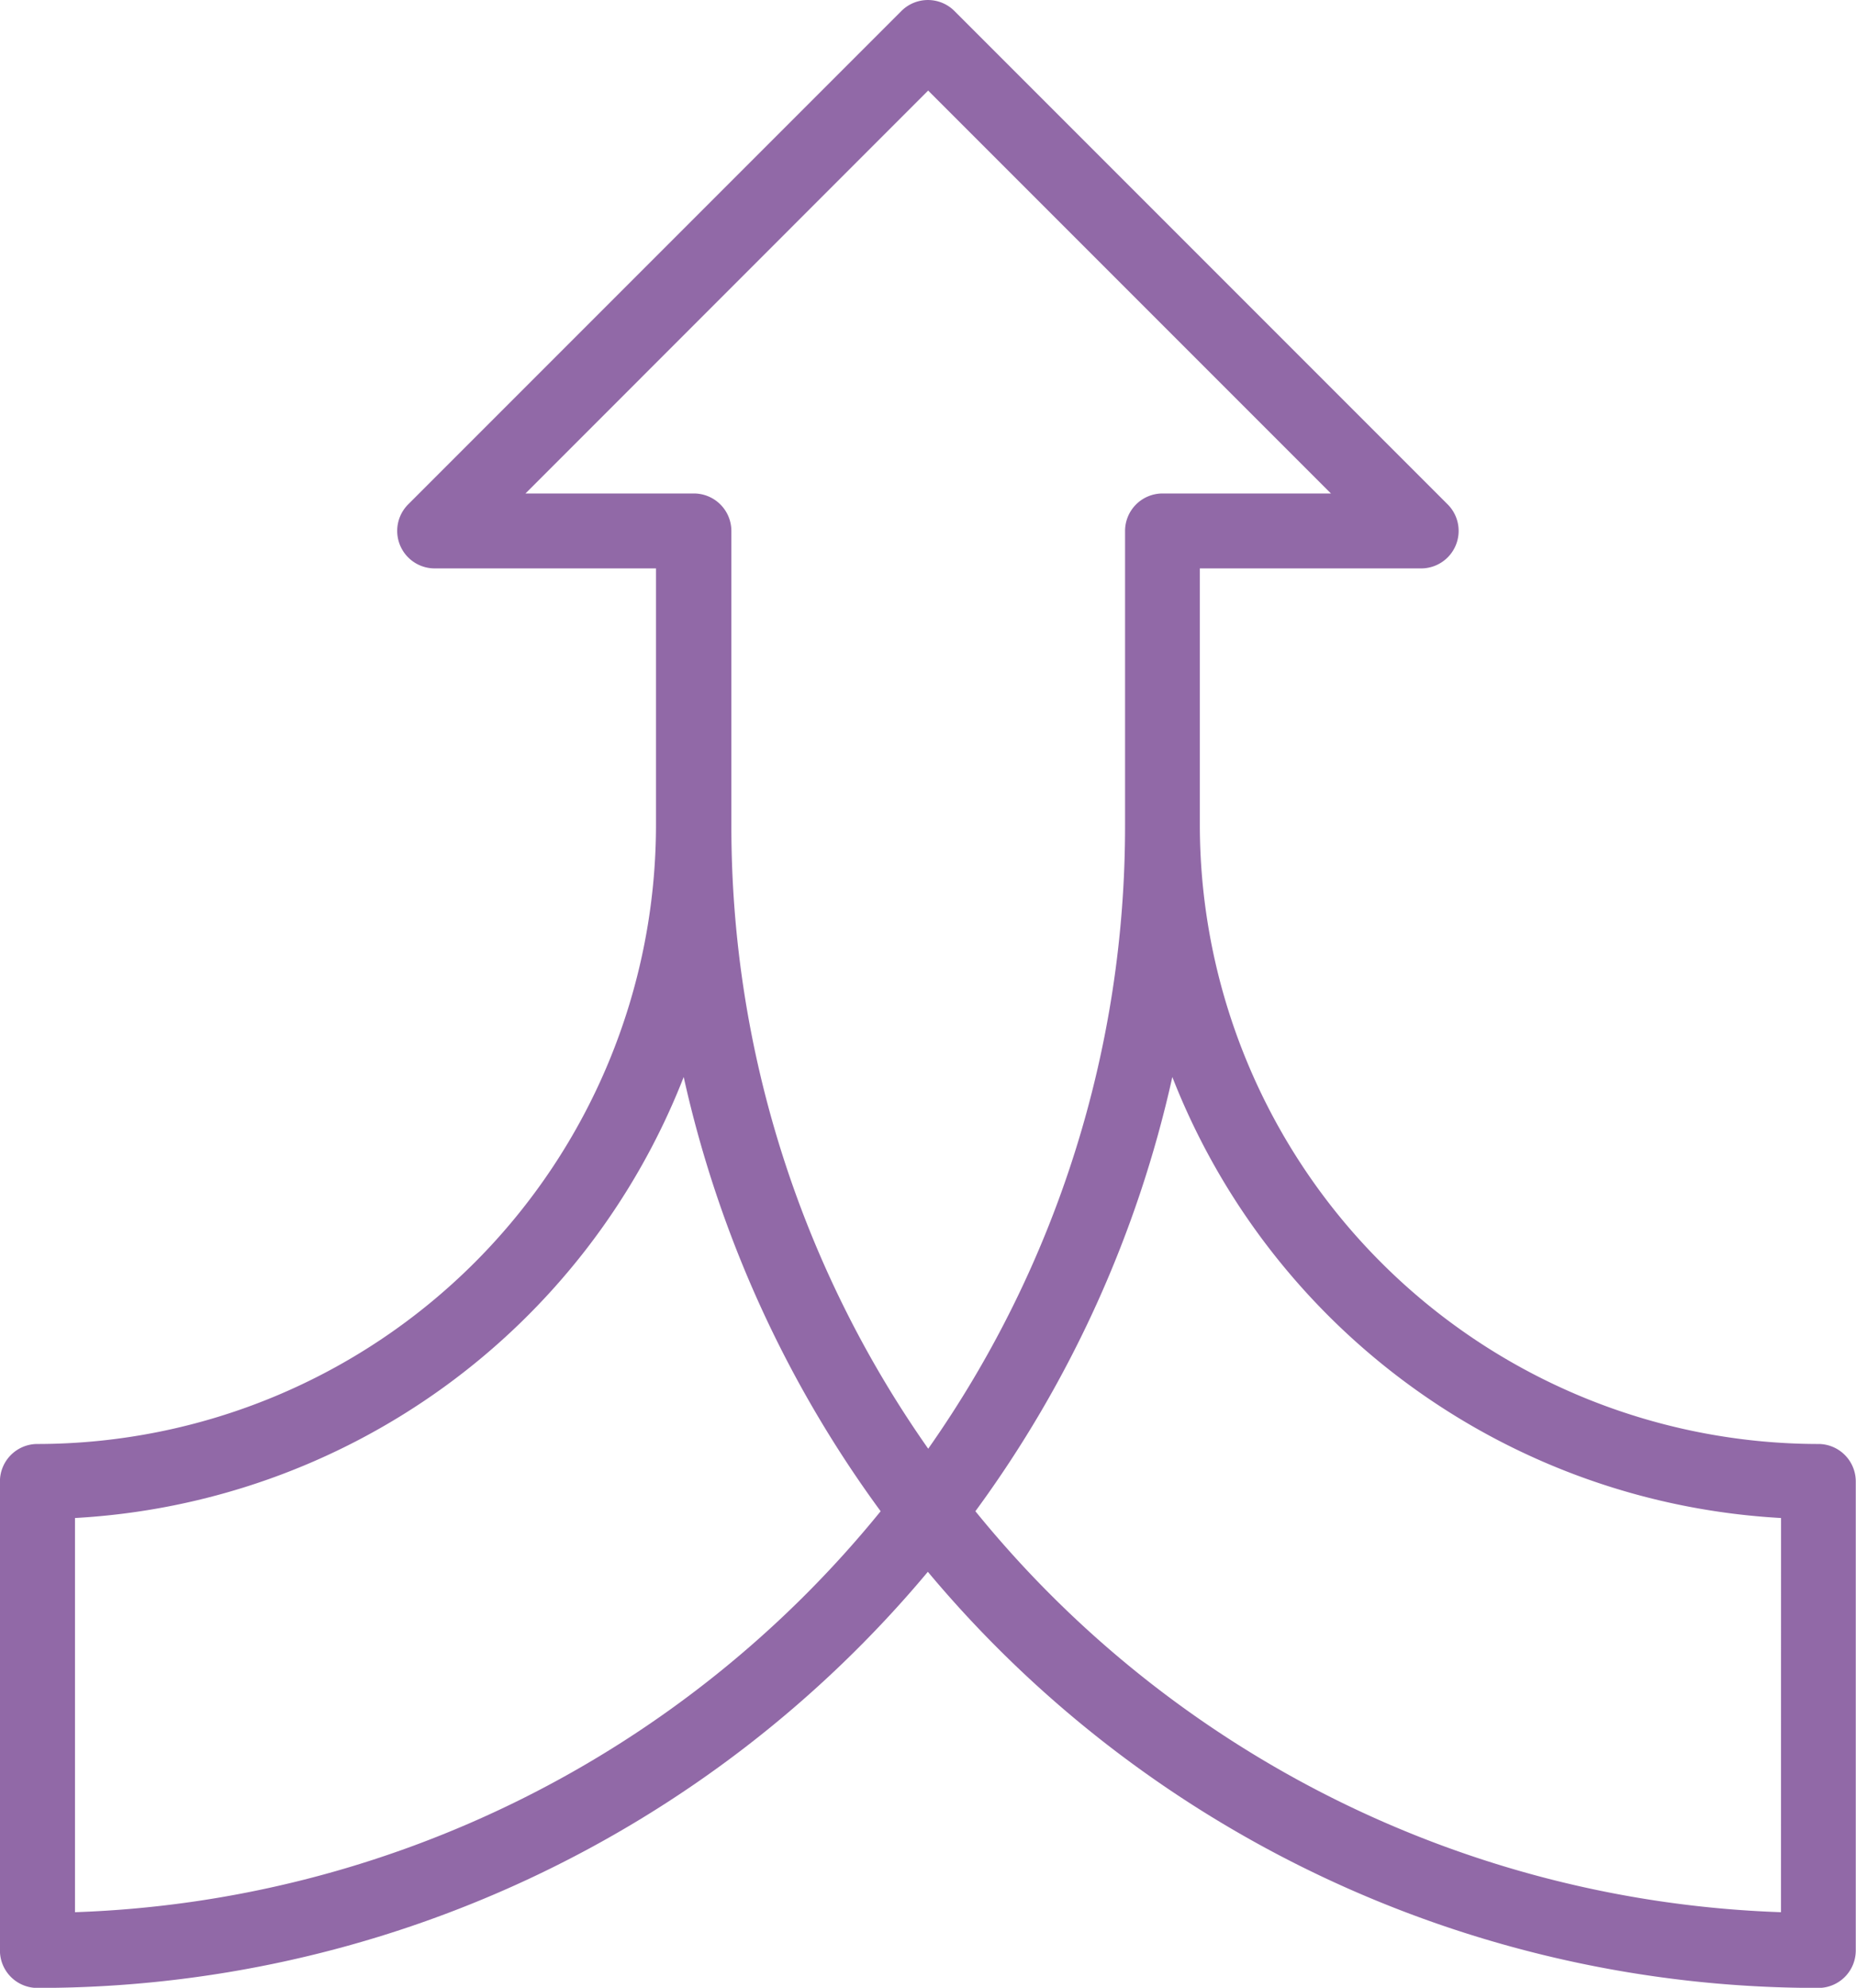
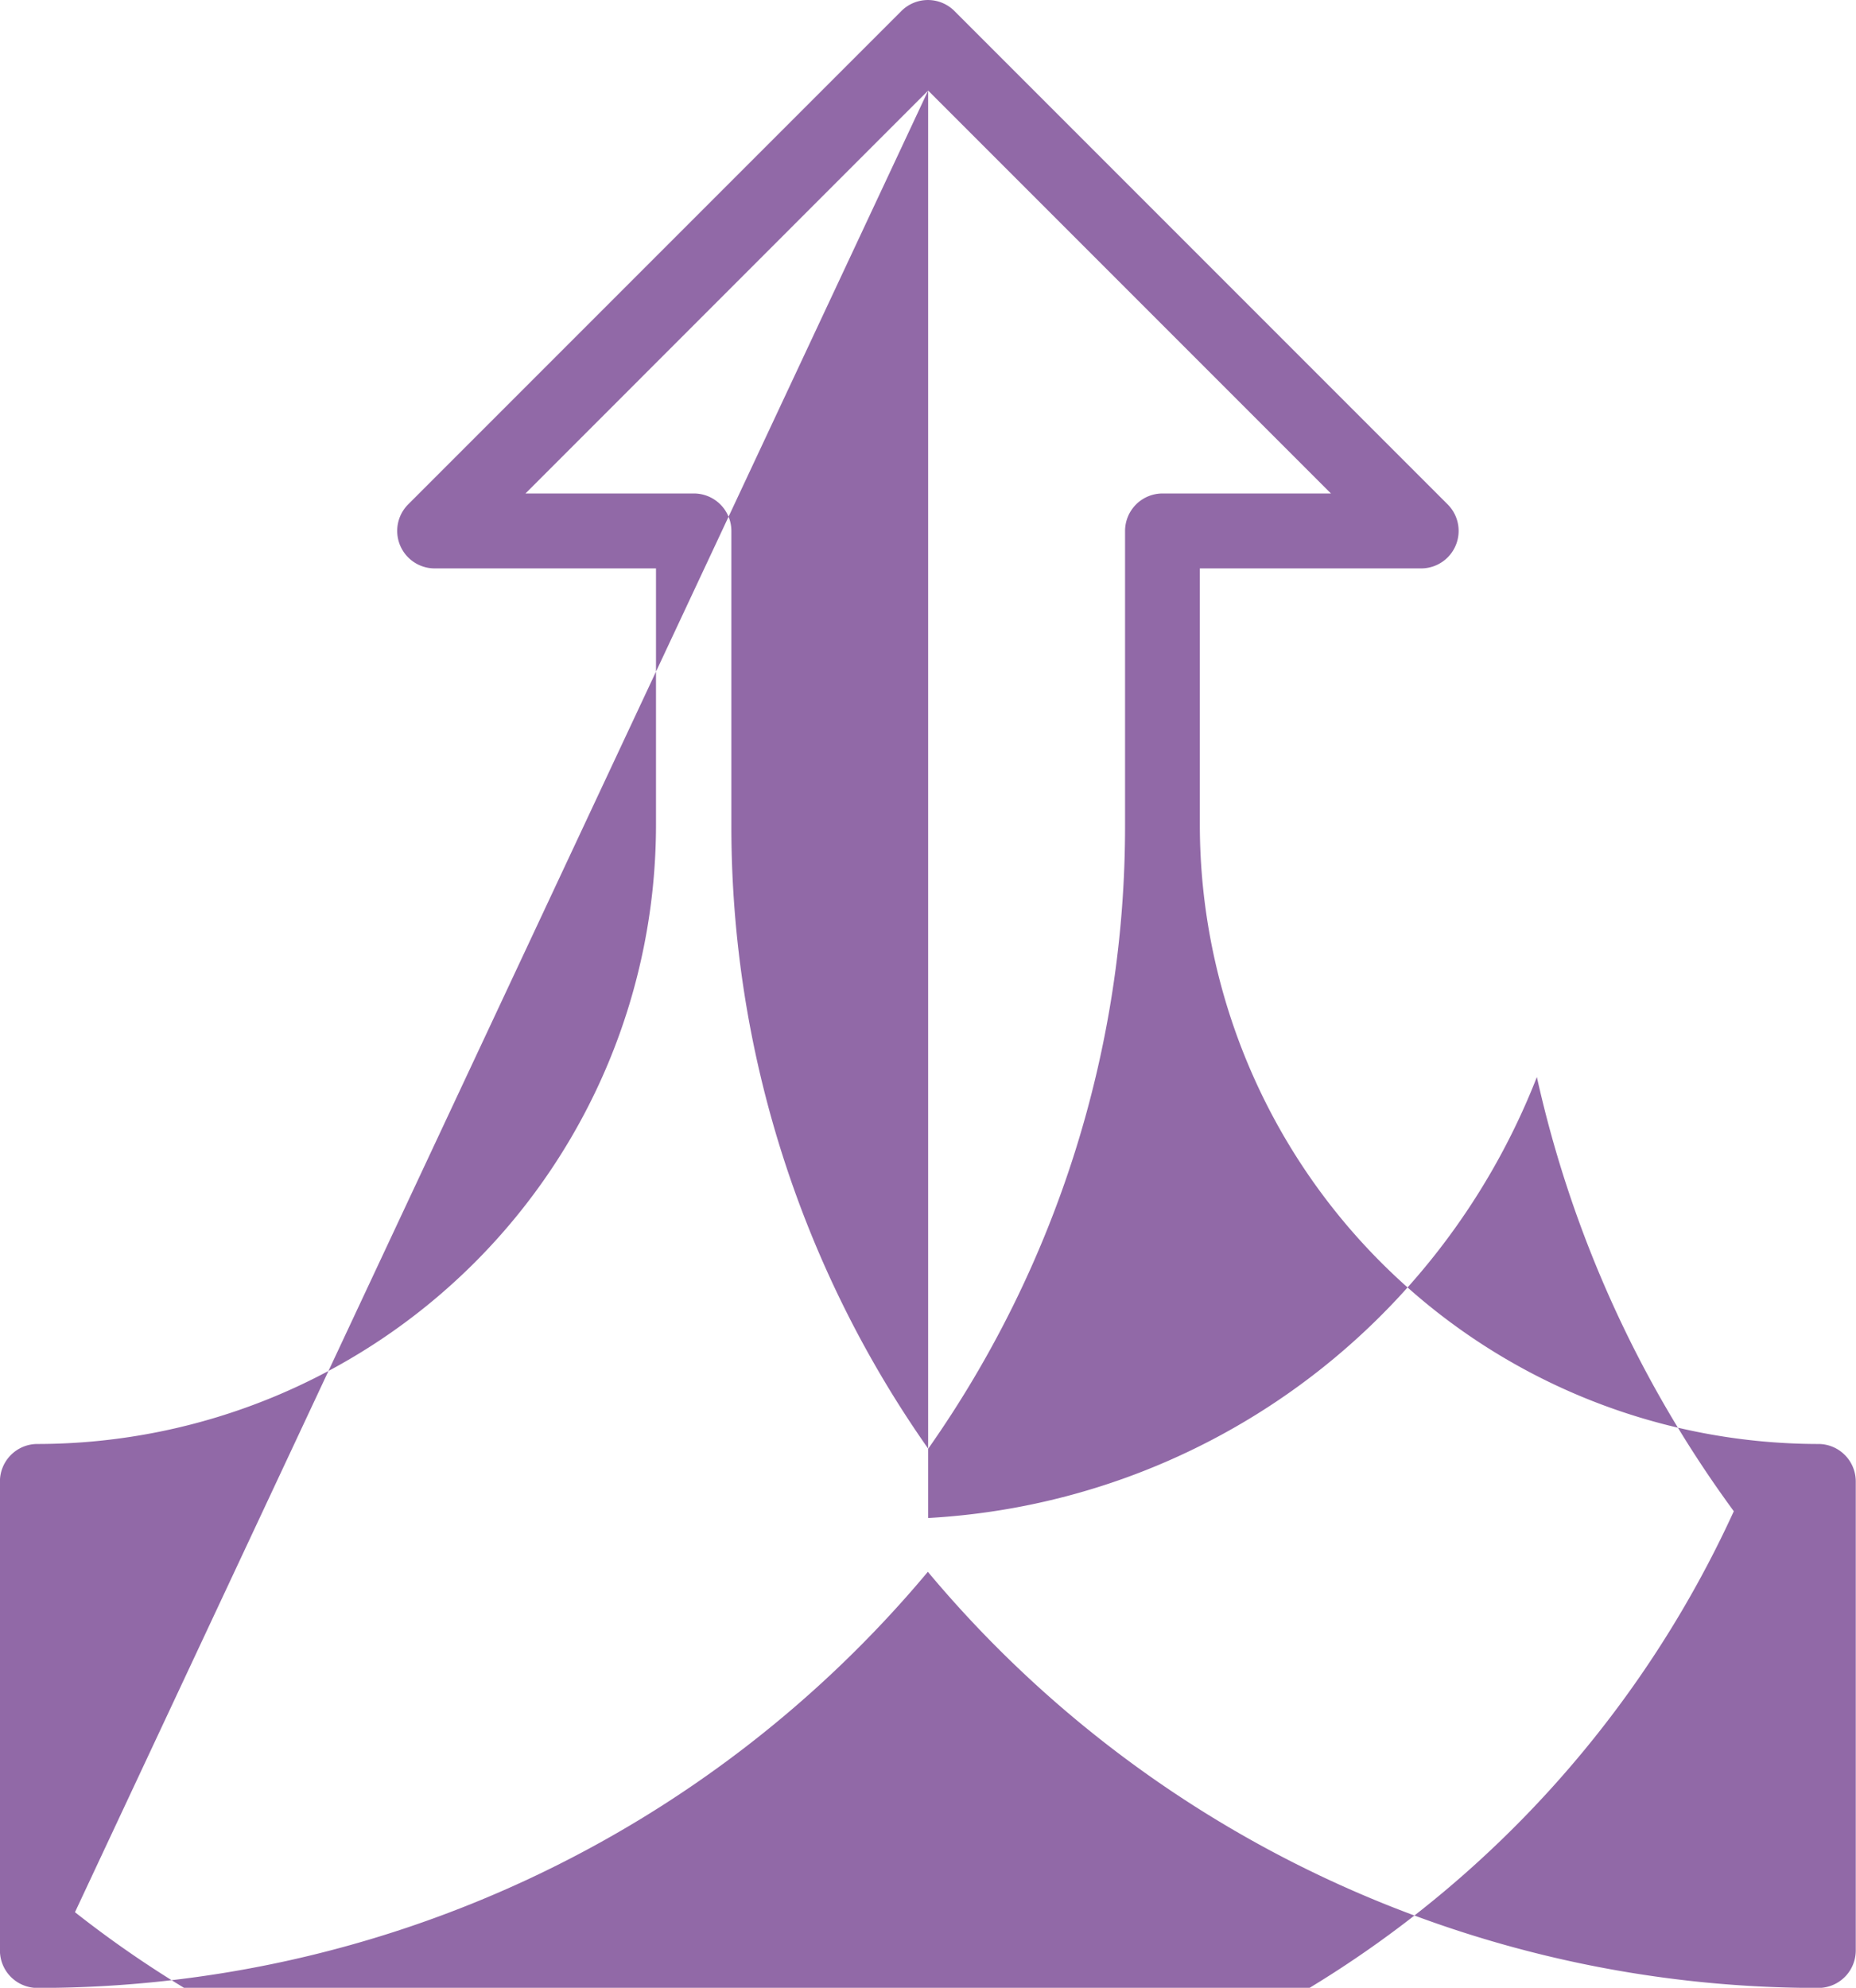
<svg xmlns="http://www.w3.org/2000/svg" width="56.215" height="60.189" viewBox="0 0 56.215 60.189">
  <g id="Group_1901" data-name="Group 1901" transform="translate(-533.019 -500)">
-     <path id="Path_1287" data-name="Path 1287" d="M588.131,543.723h-.041a18.755,18.755,0,0,1-18.73-18.738v-7.774h6.706a1.136,1.136,0,0,0,.8-1.939l-14.939-14.939a1.136,1.136,0,0,0-1.606,0l-14.939,14.939a1.136,1.136,0,0,0,.8,1.939h6.706v7.774a18.755,18.755,0,0,1-18.73,18.738h-.041a1.136,1.136,0,0,0-1.1,1.135v14.2a1.136,1.136,0,0,0,1.1,1.135h.042a35.131,35.131,0,0,0,26.963-12.6,35.131,35.131,0,0,0,26.963,12.6h.042a1.135,1.135,0,0,0,1.1-1.135v-14.2A1.135,1.135,0,0,0,588.131,543.723Zm-27-40.981,12.2,12.2h-5.1a1.136,1.136,0,0,0-1.136,1.136v8.909a32.757,32.757,0,0,1-5.962,18.879,32.757,32.757,0,0,1-5.962-18.879v-8.909a1.136,1.136,0,0,0-1.136-1.136h-5.1ZM535.29,557.9V545.964a21.041,21.041,0,0,0,18.437-13.353,35.062,35.062,0,0,0,5.965,13.148A32.876,32.876,0,0,1,535.29,557.9Zm51.672,0a32.876,32.876,0,0,1-24.4-12.141,35.063,35.063,0,0,0,5.965-13.148,21.041,21.041,0,0,0,18.437,13.353Z" fill="#9169a7" />
+     <path id="Path_1287" data-name="Path 1287" d="M588.131,543.723h-.041a18.755,18.755,0,0,1-18.73-18.738v-7.774h6.706a1.136,1.136,0,0,0,.8-1.939l-14.939-14.939a1.136,1.136,0,0,0-1.606,0l-14.939,14.939a1.136,1.136,0,0,0,.8,1.939h6.706v7.774a18.755,18.755,0,0,1-18.73,18.738h-.041a1.136,1.136,0,0,0-1.1,1.135v14.2a1.136,1.136,0,0,0,1.1,1.135h.042a35.131,35.131,0,0,0,26.963-12.6,35.131,35.131,0,0,0,26.963,12.6h.042a1.135,1.135,0,0,0,1.1-1.135v-14.2A1.135,1.135,0,0,0,588.131,543.723Zm-27-40.981,12.2,12.2h-5.1a1.136,1.136,0,0,0-1.136,1.136v8.909a32.757,32.757,0,0,1-5.962,18.879,32.757,32.757,0,0,1-5.962-18.879v-8.909a1.136,1.136,0,0,0-1.136-1.136h-5.1ZV545.964a21.041,21.041,0,0,0,18.437-13.353,35.062,35.062,0,0,0,5.965,13.148A32.876,32.876,0,0,1,535.29,557.9Zm51.672,0a32.876,32.876,0,0,1-24.4-12.141,35.063,35.063,0,0,0,5.965-13.148,21.041,21.041,0,0,0,18.437,13.353Z" fill="#9169a7" />
  </g>
</svg>